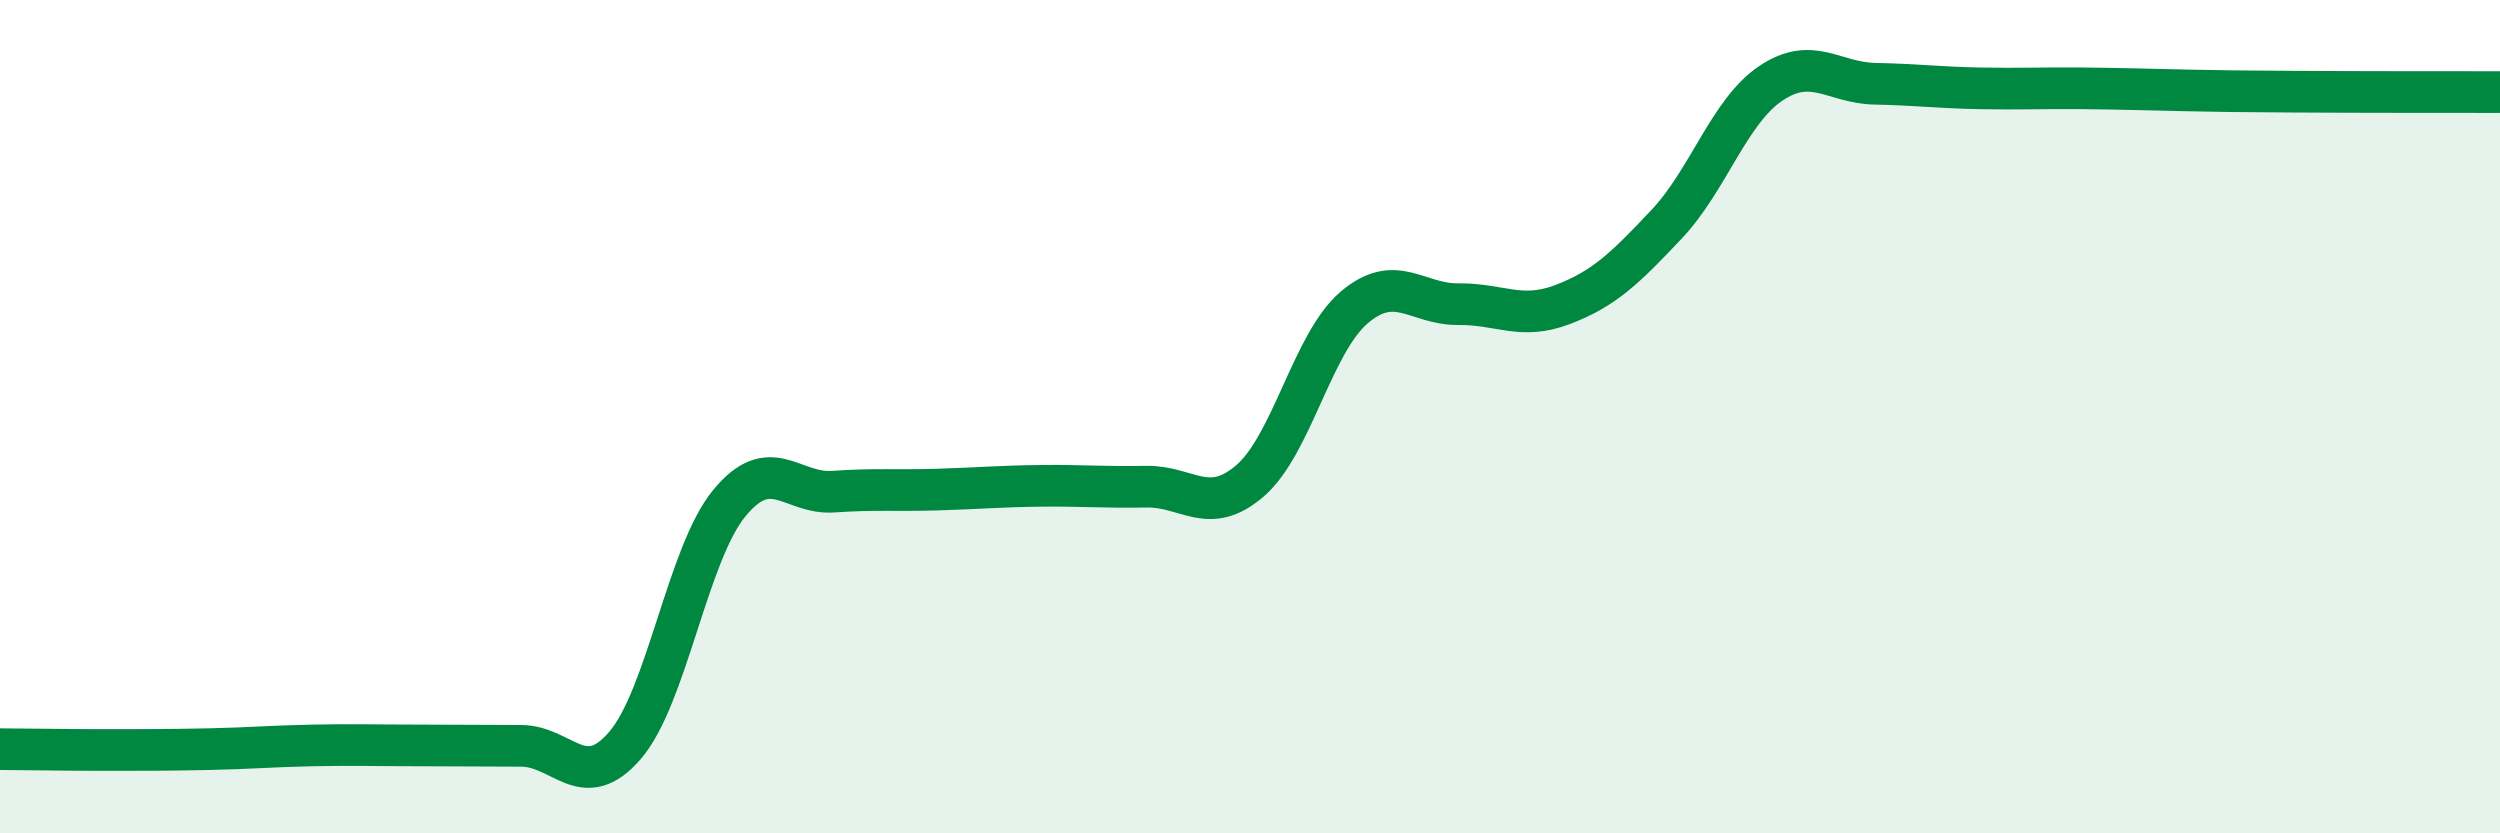
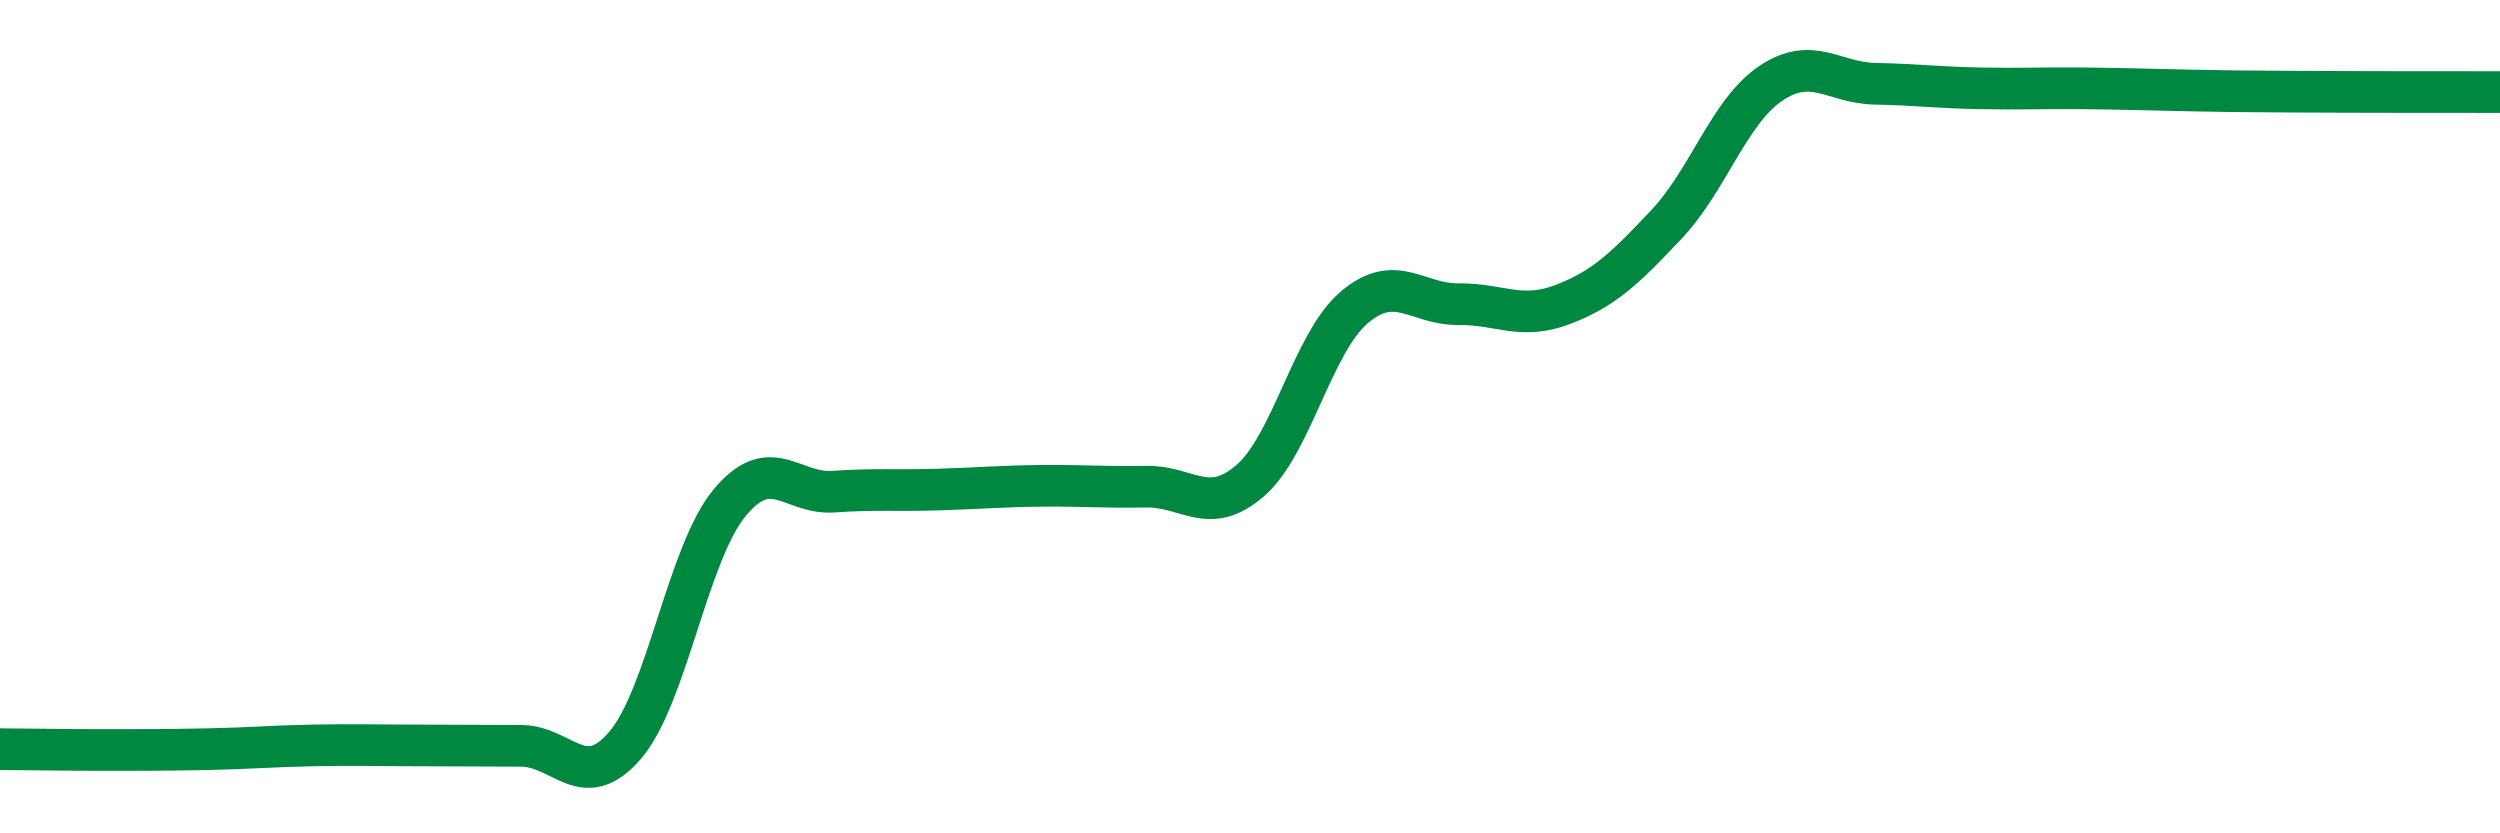
<svg xmlns="http://www.w3.org/2000/svg" width="60" height="20" viewBox="0 0 60 20">
-   <path d="M 0,17.98 C 0.5,17.98 1.5,18 2.5,18 C 3.5,18 4,18 5,17.98 C 6,17.96 6.5,17.91 7.5,17.89 C 8.5,17.87 9,17.89 10,17.89 C 11,17.89 11.5,17.9 12.5,17.9 C 13.5,17.9 14,19.05 15,17.89 C 16,16.73 16.5,13.3 17.5,12.08 C 18.5,10.86 19,11.87 20,11.8 C 21,11.73 21.5,11.78 22.5,11.75 C 23.5,11.72 24,11.67 25,11.66 C 26,11.65 26.5,11.7 27.5,11.68 C 28.5,11.66 29,12.4 30,11.54 C 31,10.68 31.5,8.23 32.5,7.38 C 33.5,6.53 34,7.31 35,7.3 C 36,7.29 36.5,7.69 37.5,7.31 C 38.5,6.93 39,6.44 40,5.38 C 41,4.32 41.5,2.67 42.5,2 C 43.5,1.33 44,1.99 45,2.01 C 46,2.03 46.5,2.1 47.5,2.12 C 48.5,2.14 49,2.11 50,2.12 C 51,2.13 51.5,2.15 52.5,2.17 C 53.5,2.19 53.5,2.19 55,2.2 C 56.5,2.21 59,2.21 60,2.21L60 20L0 20Z" fill="#008740" opacity="0.1" stroke-linecap="round" stroke-linejoin="round" />
  <path d="M 0,17.98 C 0.5,17.98 1.5,18 2.5,18 C 3.5,18 4,18 5,17.98 C 6,17.96 6.5,17.91 7.5,17.89 C 8.5,17.87 9,17.89 10,17.89 C 11,17.89 11.5,17.9 12.5,17.9 C 13.5,17.9 14,19.05 15,17.89 C 16,16.73 16.5,13.3 17.5,12.08 C 18.5,10.86 19,11.87 20,11.8 C 21,11.73 21.5,11.78 22.5,11.75 C 23.5,11.72 24,11.67 25,11.66 C 26,11.65 26.5,11.7 27.5,11.68 C 28.5,11.66 29,12.4 30,11.54 C 31,10.68 31.5,8.23 32.5,7.38 C 33.5,6.53 34,7.31 35,7.3 C 36,7.29 36.5,7.69 37.5,7.31 C 38.5,6.93 39,6.44 40,5.38 C 41,4.32 41.5,2.67 42.5,2 C 43.5,1.33 44,1.99 45,2.01 C 46,2.03 46.5,2.1 47.5,2.12 C 48.5,2.14 49,2.11 50,2.12 C 51,2.13 51.5,2.15 52.5,2.17 C 53.5,2.19 53.5,2.19 55,2.2 C 56.5,2.21 59,2.21 60,2.21" stroke="#008740" stroke-width="1" fill="none" stroke-linecap="round" stroke-linejoin="round" />
</svg>